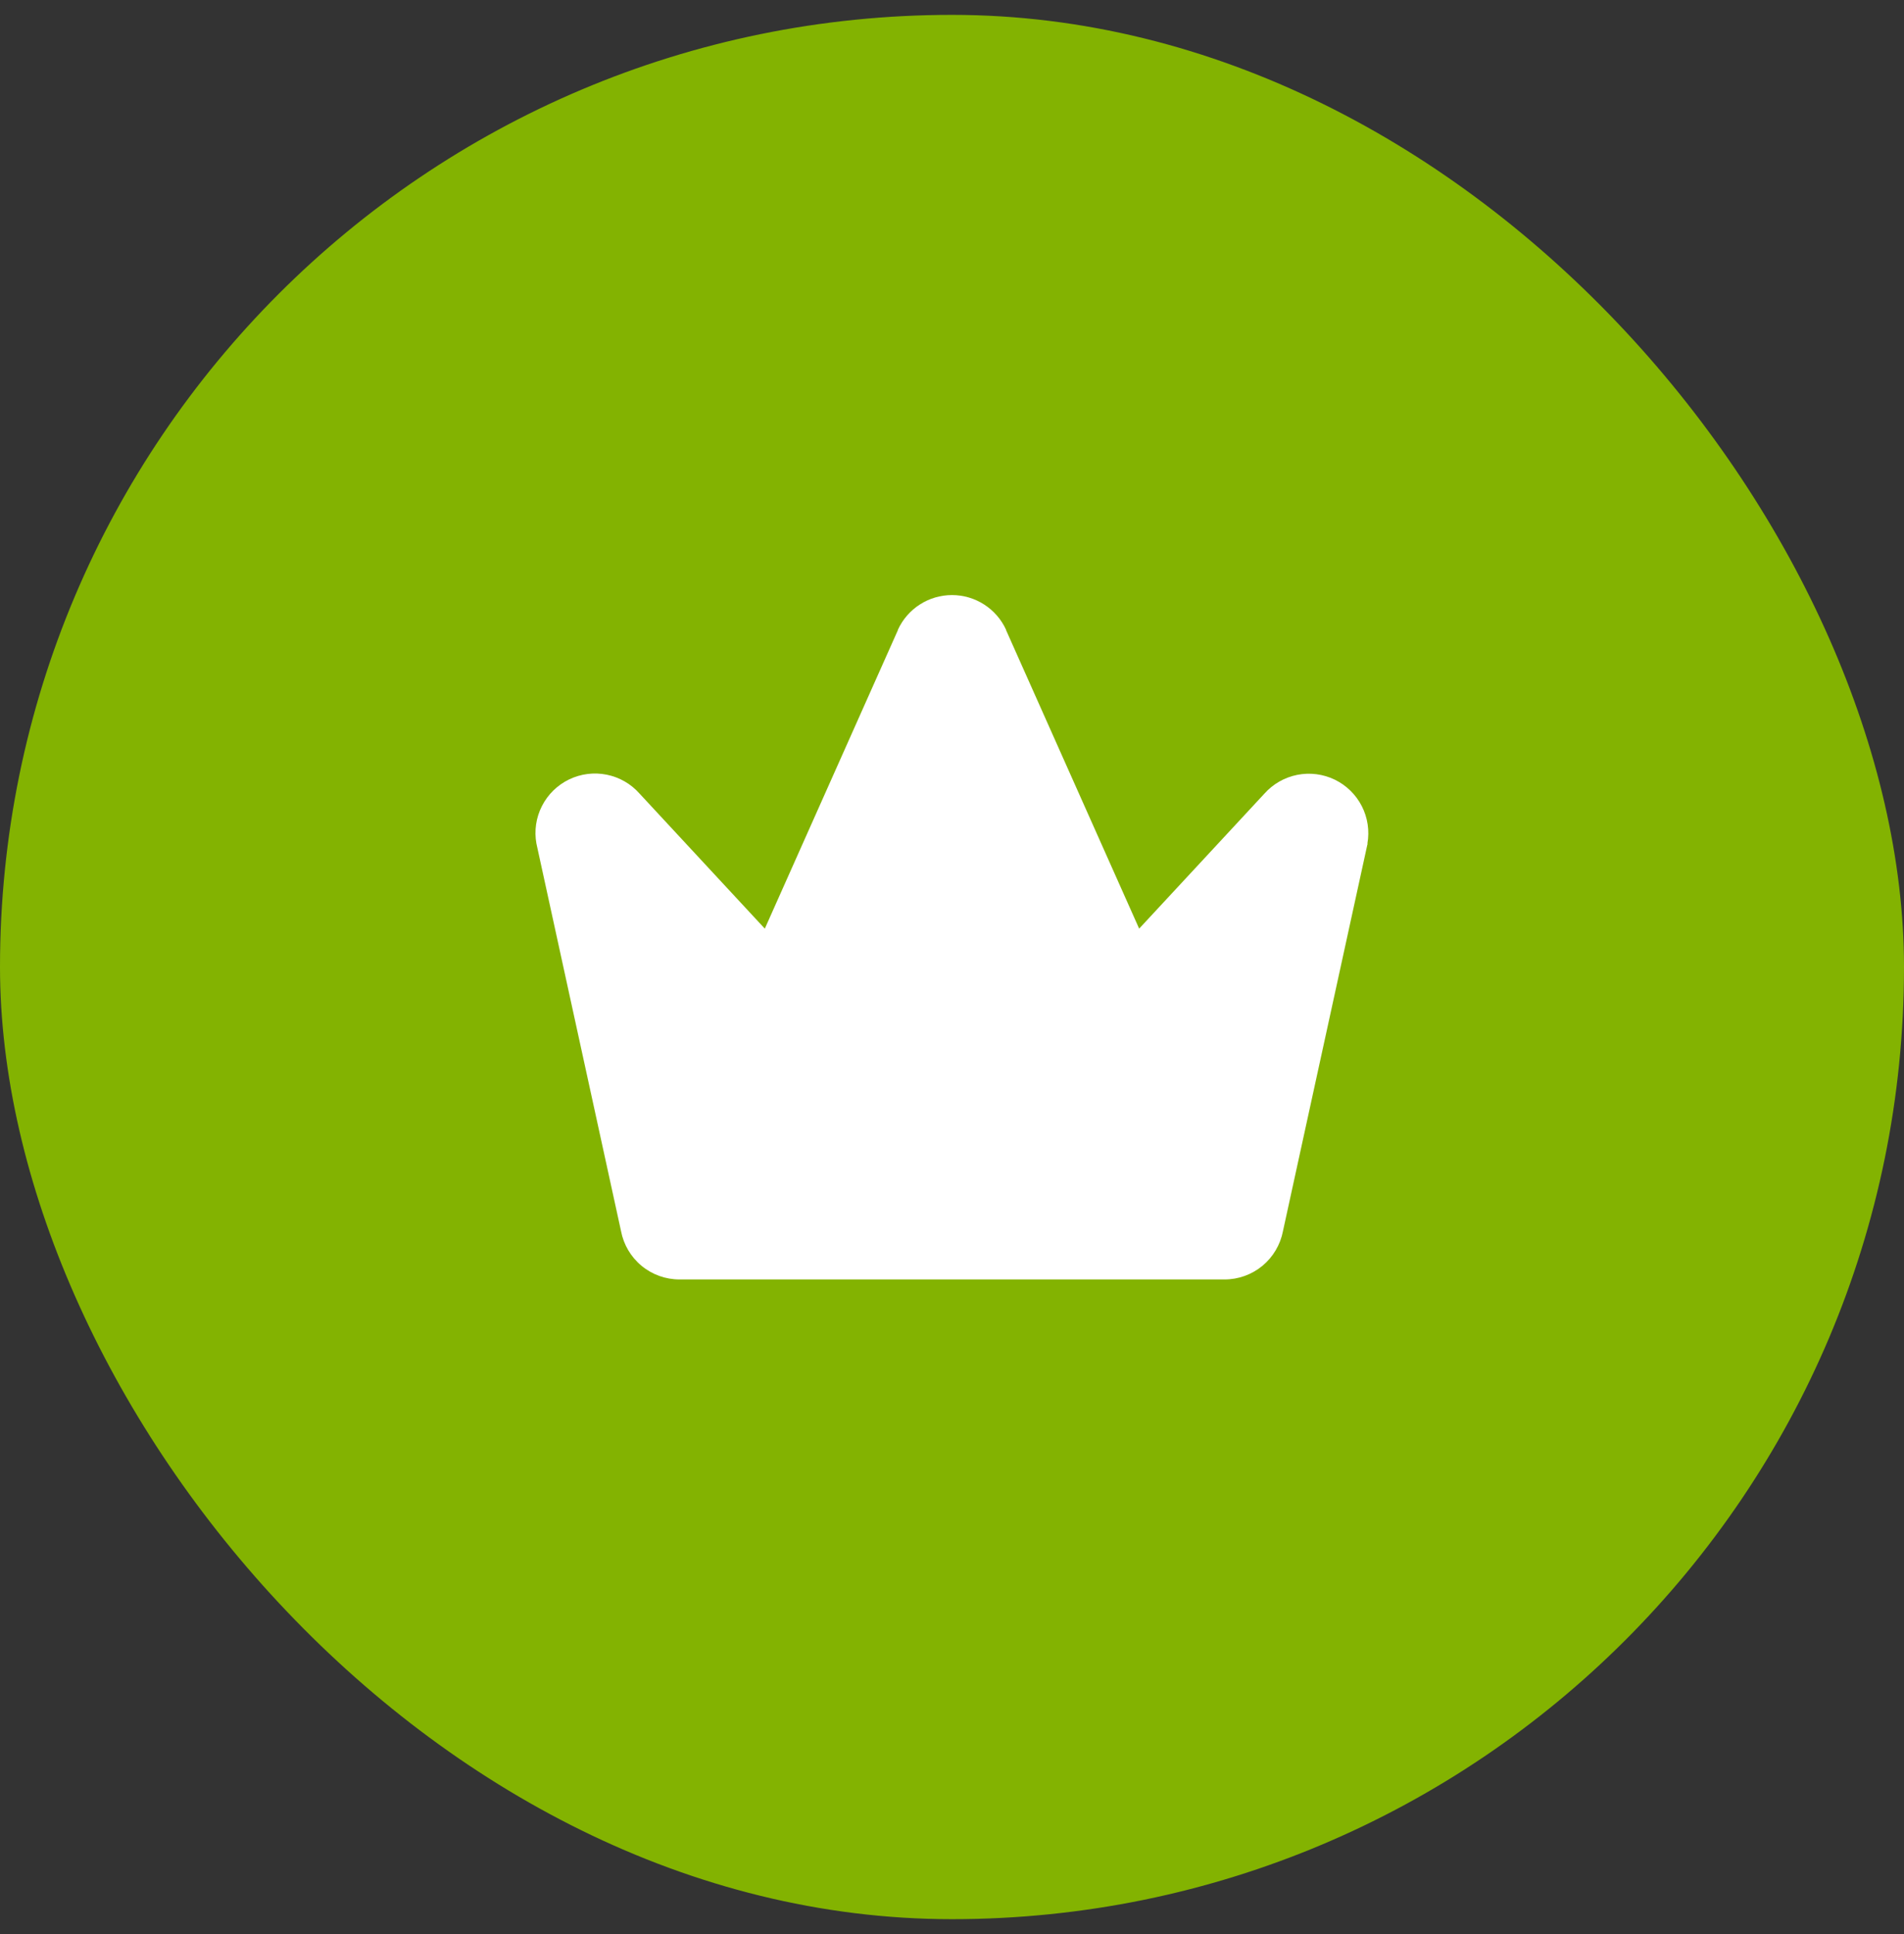
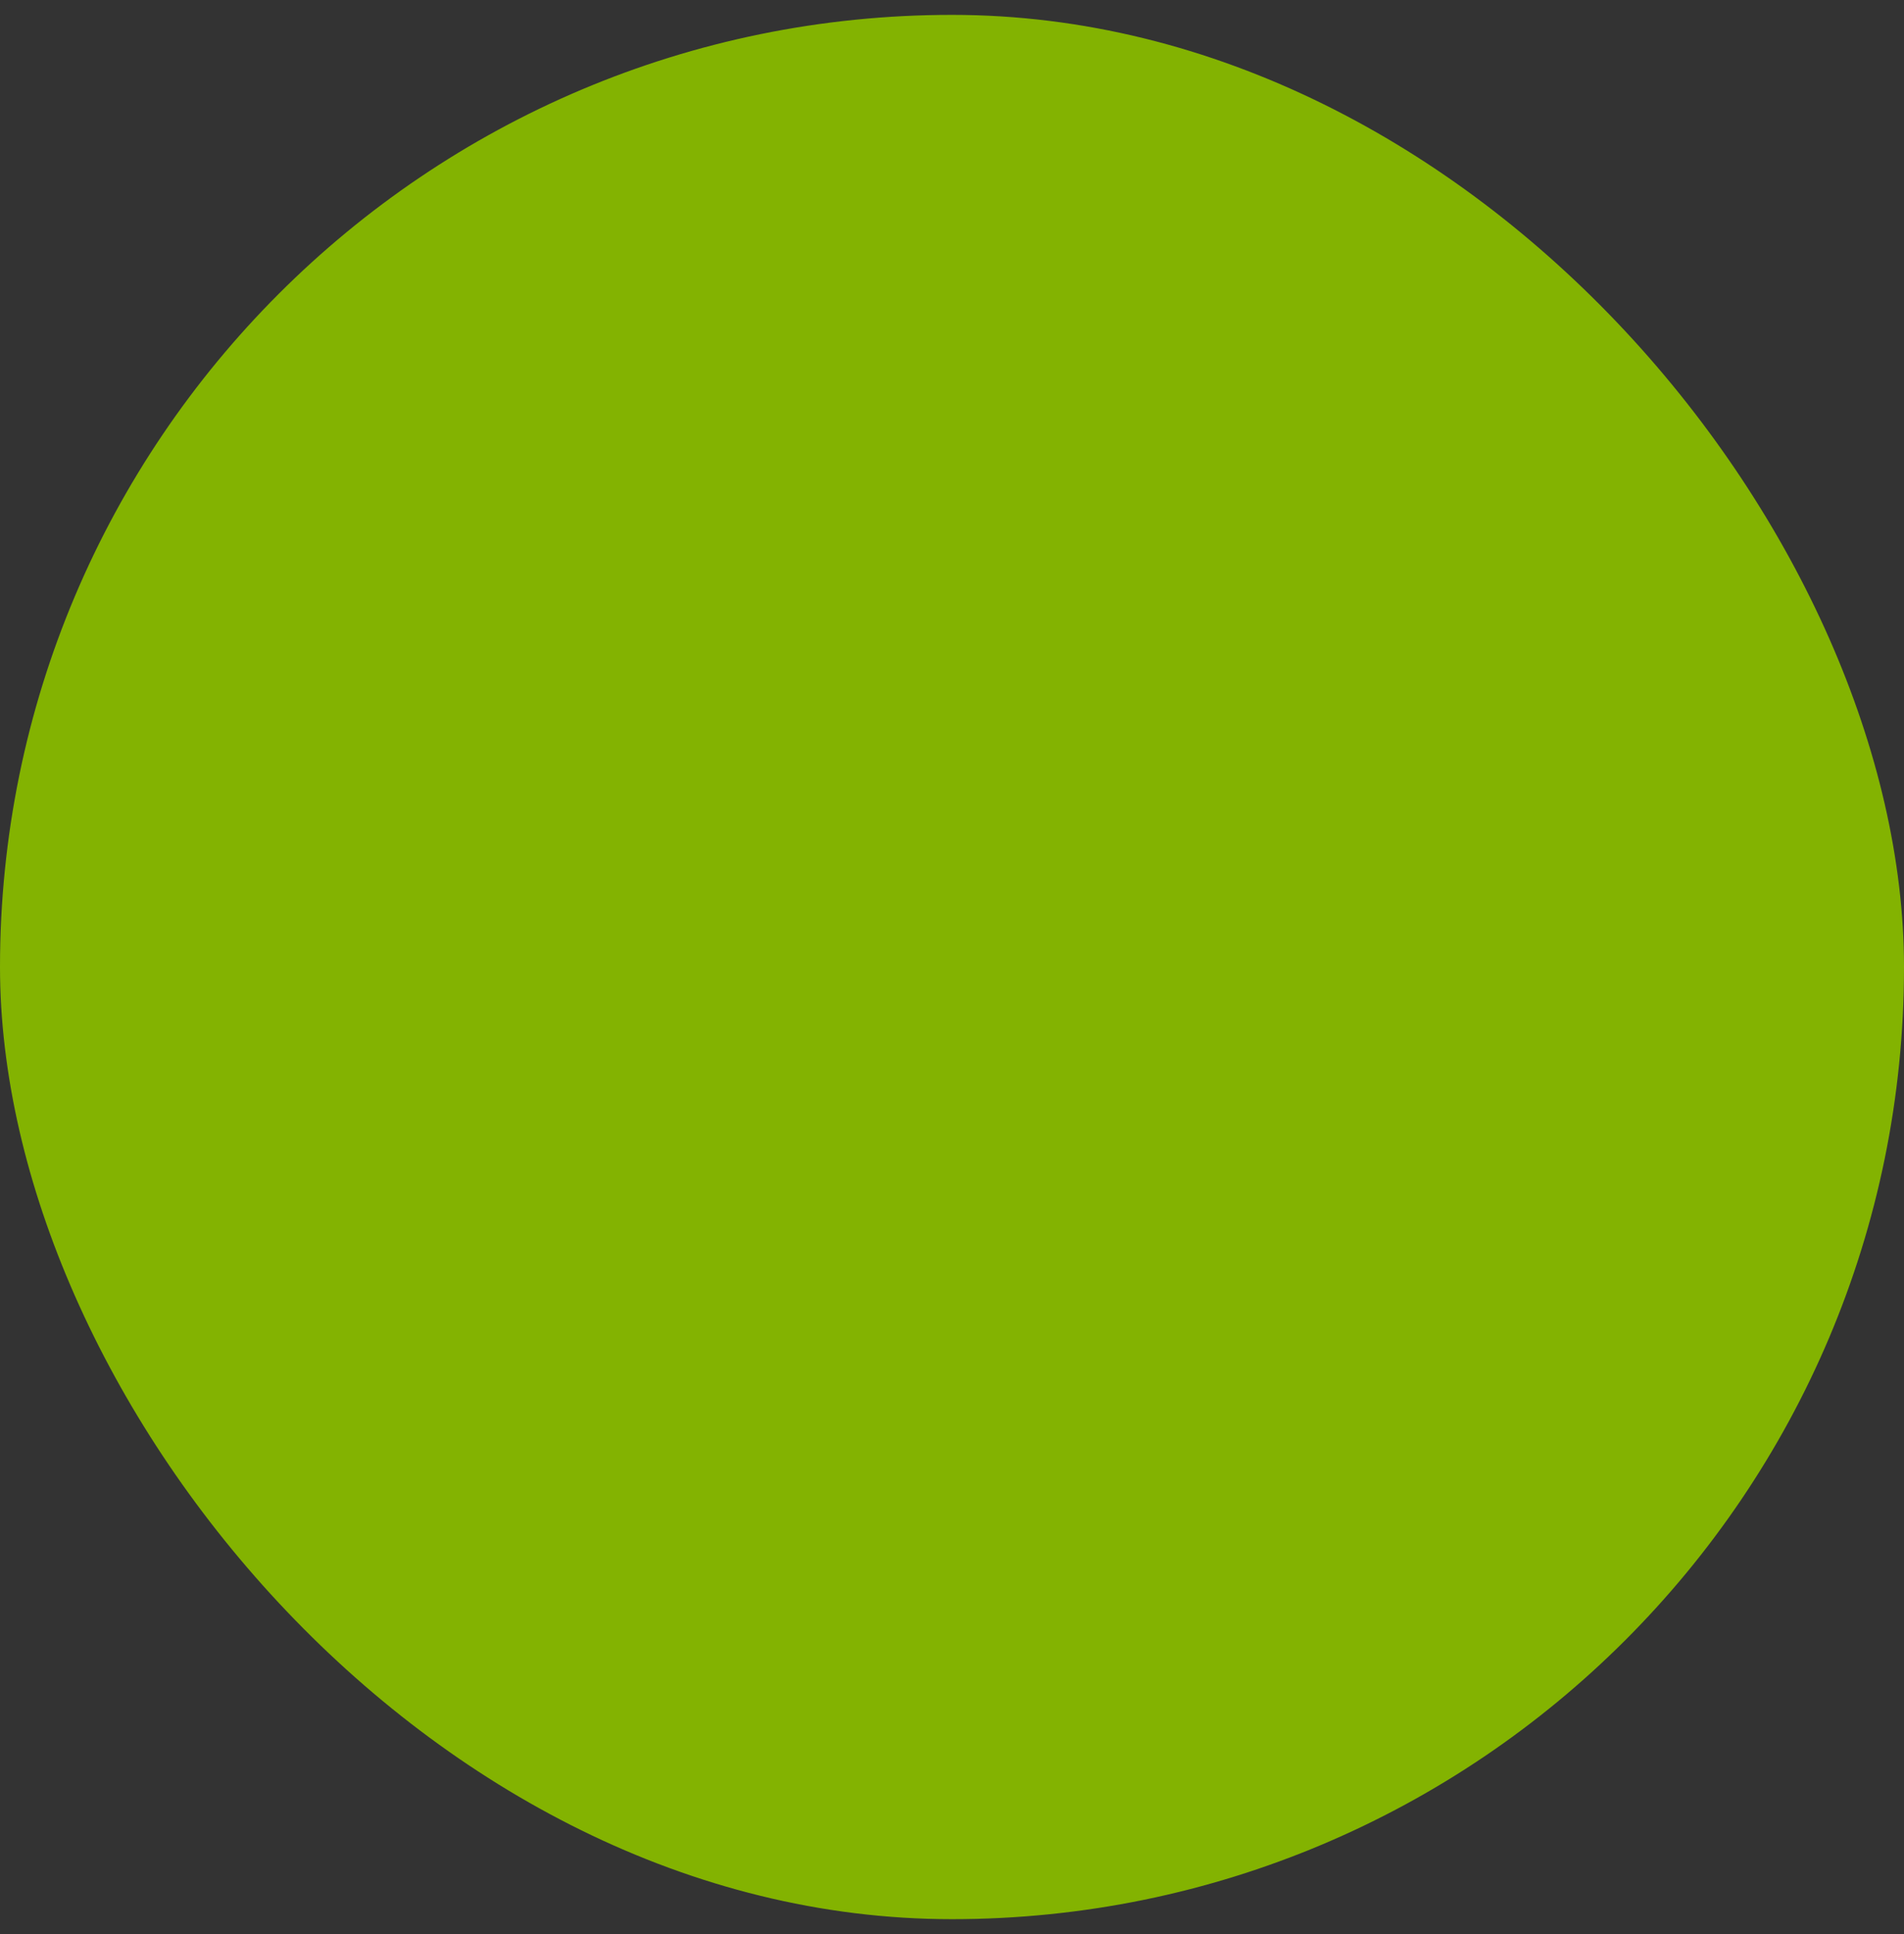
<svg xmlns="http://www.w3.org/2000/svg" width="64" height="65" viewBox="0 0 64 65" fill="none">
  <rect x="0" y="0" width="64" height="65" fill="#333333" stroke="none" />
  <rect y="0.5" width="64" height="64" rx="32" fill="#83B301" />
-   <path d="M45.968 28.352C45.968 28.365 45.968 28.378 45.96 28.392L43.125 41.375C43.037 41.833 42.793 42.245 42.435 42.542C42.076 42.838 41.625 43.001 41.16 43H22.838C22.373 43 21.922 42.838 21.564 42.541C21.206 42.245 20.962 41.832 20.875 41.375L18.04 28.392C18.04 28.378 18.033 28.365 18.031 28.352C17.953 27.922 18.018 27.478 18.217 27.089C18.415 26.7 18.735 26.386 19.128 26.196C19.521 26.006 19.966 25.95 20.394 26.036C20.823 26.122 21.211 26.346 21.5 26.674L25.708 31.21L30.183 21.174C30.183 21.17 30.183 21.166 30.183 21.162C30.343 20.815 30.599 20.521 30.921 20.315C31.243 20.108 31.617 19.999 32 19.999C32.382 19.999 32.756 20.108 33.078 20.315C33.4 20.521 33.656 20.815 33.816 21.162C33.816 21.166 33.816 21.17 33.816 21.174L38.291 31.21L42.5 26.674C42.789 26.349 43.177 26.127 43.604 26.042C44.031 25.957 44.474 26.014 44.866 26.203C45.258 26.393 45.577 26.706 45.775 27.093C45.973 27.481 46.039 27.923 45.963 28.352H45.968Z" fill="white" />
</svg>